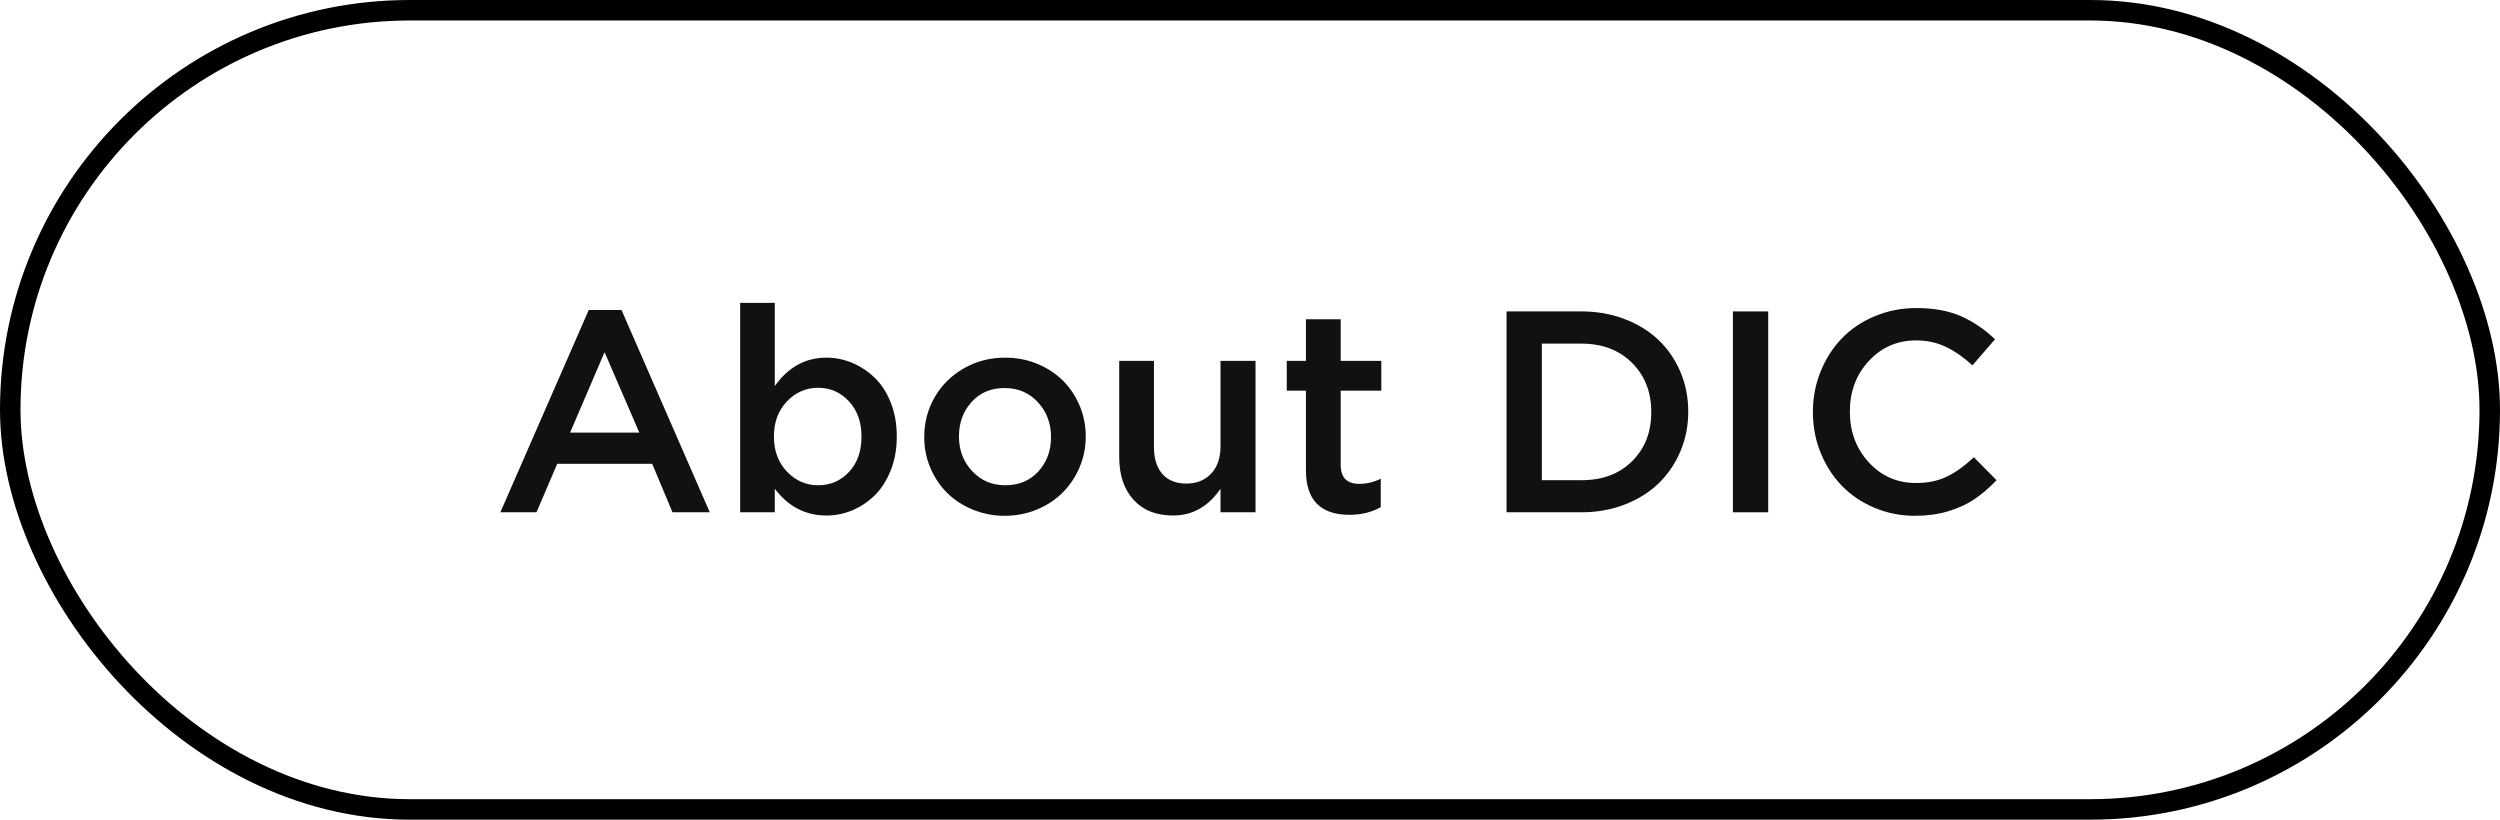
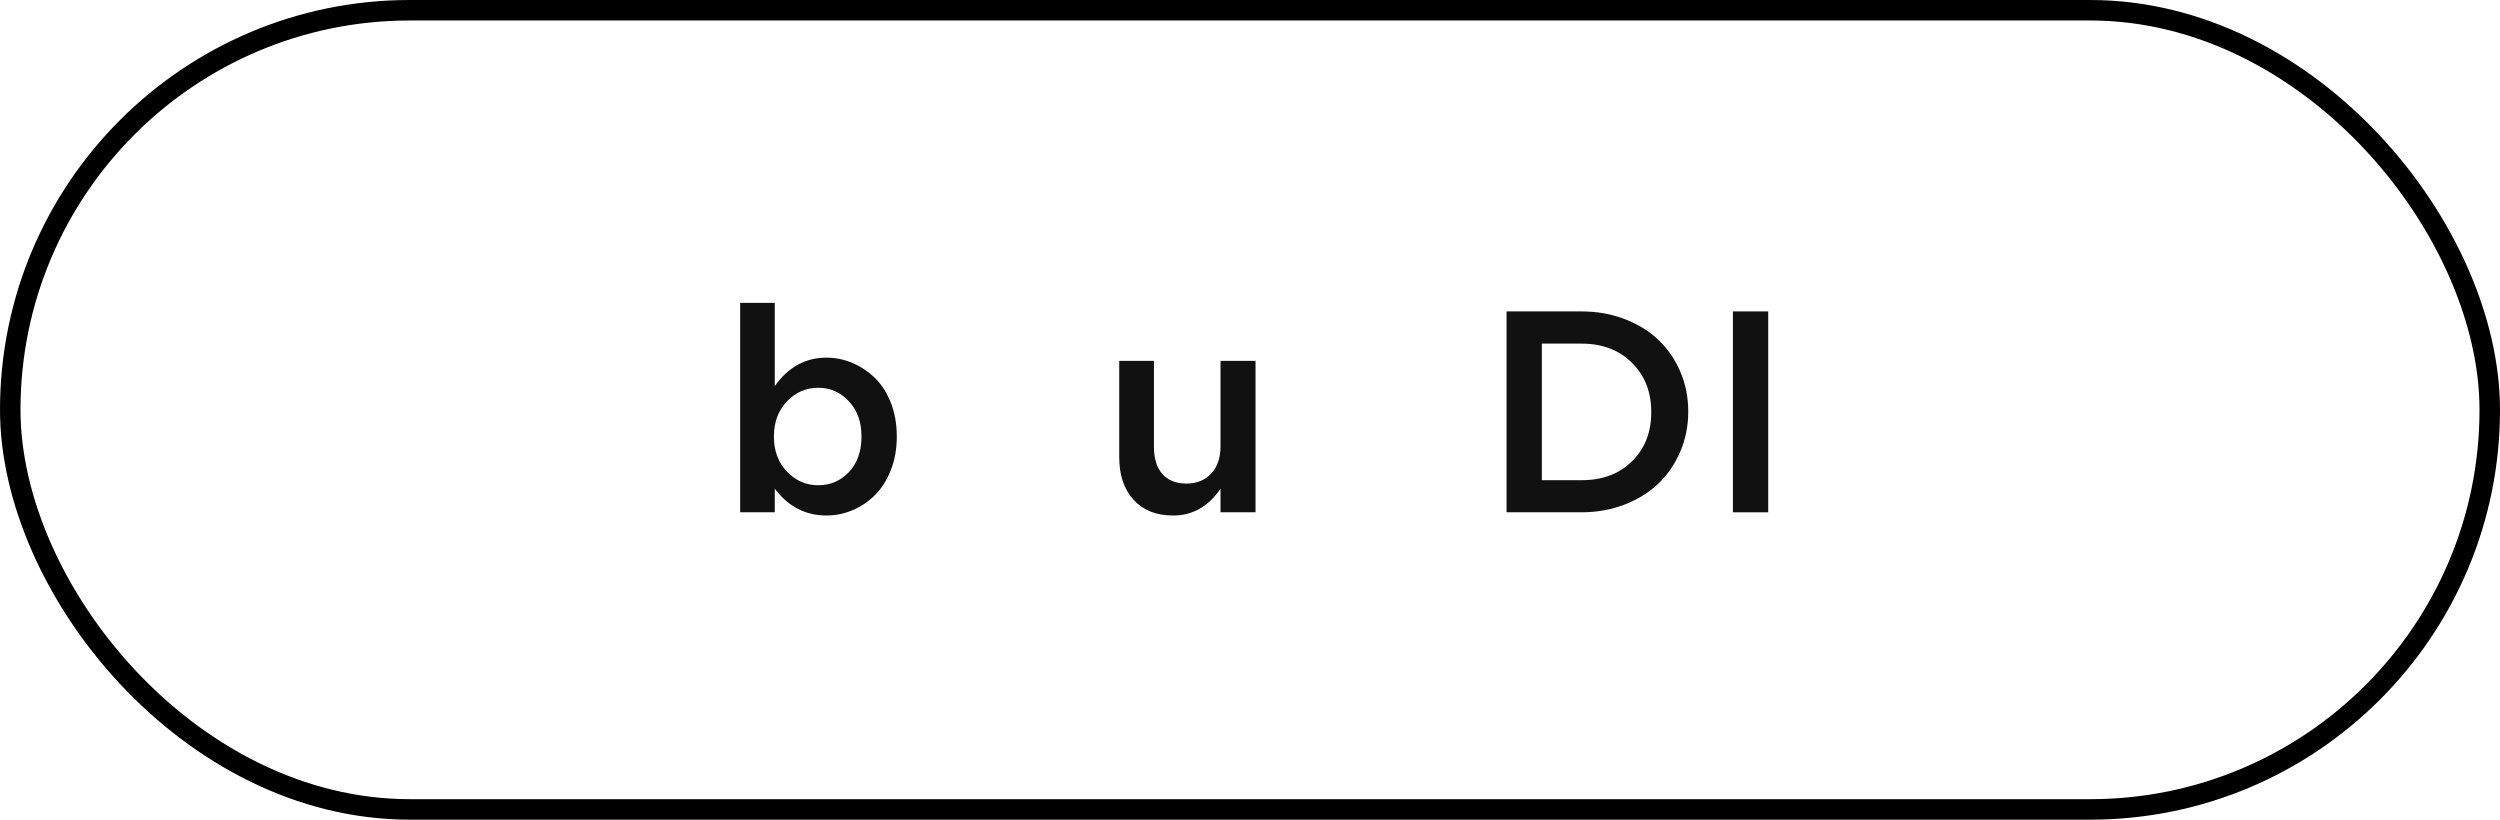
<svg xmlns="http://www.w3.org/2000/svg" width="122px" height="40px" viewBox="0 0 122 40" version="1.1">
  <title>1-aboutdic</title>
  <g id="40-years" stroke="none" stroke-width="1" fill="none" fill-rule="evenodd">
    <g id="画板备份-6" transform="translate(-809, -5574)">
      <g id="1-aboutdic" transform="translate(809, 5574)">
        <rect id="矩形" stroke="#000000" x="0.5" y="0.5" width="121" height="39" rx="19.5" />
        <g id="About-DIC" transform="translate(24.417, 14.78)" fill="#111111" fill-rule="nonzero">
-           <path d="M0,10.22 L4.313,0.349 L5.913,0.349 L10.22,10.22 L8.401,10.22 L7.41,7.854 L2.775,7.854 L1.764,10.22 L0,10.22 Z M3.404,6.33 L6.781,6.33 L5.086,2.406 L3.404,6.33 Z" id="形状" />
          <path d="M11.703,10.22 L11.703,0 L13.392,0 L13.392,4.061 C14.048,3.135 14.889,2.673 15.914,2.673 C16.352,2.673 16.774,2.759 17.182,2.933 C17.59,3.106 17.956,3.35 18.279,3.664 C18.603,3.979 18.861,4.382 19.055,4.874 C19.249,5.366 19.346,5.911 19.346,6.508 L19.346,6.535 C19.346,7.128 19.249,7.67 19.055,8.162 C18.861,8.654 18.604,9.06 18.283,9.379 C17.961,9.698 17.597,9.944 17.189,10.117 C16.781,10.29 16.356,10.377 15.914,10.377 C14.893,10.377 14.052,9.942 13.392,9.071 L13.392,10.22 L11.703,10.22 Z M13.351,6.535 C13.351,7.223 13.562,7.79 13.986,8.234 C14.41,8.678 14.918,8.9 15.511,8.9 C16.108,8.9 16.609,8.684 17.015,8.251 C17.42,7.818 17.623,7.246 17.623,6.535 L17.623,6.508 C17.623,5.811 17.418,5.242 17.008,4.802 C16.598,4.362 16.099,4.143 15.511,4.143 C14.918,4.143 14.41,4.365 13.986,4.809 C13.562,5.253 13.351,5.82 13.351,6.508 L13.351,6.535 Z" id="形状" />
-           <path d="M20.686,6.562 L20.686,6.535 C20.686,5.838 20.855,5.194 21.195,4.604 C21.534,4.014 22.008,3.544 22.617,3.196 C23.225,2.847 23.898,2.673 24.637,2.673 C25.193,2.673 25.716,2.774 26.206,2.977 C26.695,3.18 27.112,3.453 27.457,3.797 C27.801,4.141 28.072,4.548 28.27,5.018 C28.468,5.487 28.567,5.984 28.567,6.508 L28.567,6.535 C28.567,7.055 28.467,7.55 28.267,8.022 C28.066,8.494 27.793,8.904 27.446,9.252 C27.1,9.601 26.681,9.878 26.188,10.083 C25.696,10.288 25.17,10.391 24.609,10.391 C24.058,10.391 23.537,10.289 23.047,10.086 C22.557,9.884 22.14,9.61 21.796,9.266 C21.452,8.922 21.181,8.515 20.983,8.046 C20.785,7.576 20.686,7.082 20.686,6.562 Z M22.381,6.535 C22.381,7.191 22.595,7.75 23.023,8.21 C23.452,8.67 23.99,8.9 24.637,8.9 C25.307,8.9 25.847,8.675 26.257,8.224 C26.667,7.772 26.872,7.219 26.872,6.562 L26.872,6.535 C26.872,5.874 26.659,5.313 26.233,4.85 C25.807,4.388 25.266,4.156 24.609,4.156 C23.944,4.156 23.406,4.383 22.996,4.836 C22.586,5.29 22.381,5.847 22.381,6.508 L22.381,6.535 Z" id="形状" />
          <path d="M30.201,7.533 L30.201,2.83 L31.896,2.83 L31.896,7.027 C31.896,7.602 32.034,8.044 32.31,8.354 C32.586,8.663 32.977,8.818 33.482,8.818 C33.979,8.818 34.38,8.657 34.686,8.333 C34.991,8.009 35.144,7.565 35.144,7 L35.144,2.83 L36.853,2.83 L36.853,10.22 L35.144,10.22 L35.144,9.071 C34.547,9.942 33.776,10.377 32.833,10.377 C32.008,10.377 31.363,10.121 30.898,9.608 C30.434,9.095 30.201,8.404 30.201,7.533 Z" id="路径" />
-           <path d="M38.377,4.286 L38.377,2.83 L39.313,2.83 L39.313,0.8 L41.009,0.8 L41.009,2.83 L42.991,2.83 L42.991,4.286 L41.009,4.286 L41.009,7.909 C41.009,8.524 41.312,8.832 41.918,8.832 C42.283,8.832 42.631,8.748 42.964,8.579 L42.964,9.967 C42.526,10.217 42.018,10.343 41.439,10.343 C40.022,10.343 39.313,9.62 39.313,8.176 L39.313,4.286 L38.377,4.286 Z" id="路径" />
          <path d="M49.103,10.22 L49.103,0.417 L52.76,0.417 C53.516,0.417 54.22,0.542 54.872,0.793 C55.524,1.044 56.075,1.385 56.526,1.818 C56.978,2.251 57.331,2.767 57.586,3.367 C57.841,3.966 57.969,4.607 57.969,5.291 L57.969,5.318 C57.969,6.002 57.841,6.645 57.586,7.246 C57.331,7.848 56.978,8.367 56.526,8.805 C56.075,9.242 55.524,9.587 54.872,9.84 C54.22,10.093 53.516,10.22 52.76,10.22 L49.103,10.22 Z M50.825,8.654 L52.76,8.654 C53.781,8.654 54.603,8.346 55.228,7.728 C55.852,7.111 56.164,6.316 56.164,5.346 L56.164,5.318 C56.164,4.348 55.851,3.55 55.224,2.926 C54.597,2.301 53.776,1.989 52.76,1.989 L50.825,1.989 L50.825,8.654 Z" id="形状" />
          <polygon id="路径" points="60.149 10.22 60.149 0.417 61.872 0.417 61.872 10.22" />
-           <path d="M64.053,5.346 L64.053,5.318 C64.053,4.626 64.178,3.969 64.429,3.35 C64.679,2.73 65.023,2.192 65.461,1.736 C65.898,1.281 66.434,0.919 67.067,0.653 C67.701,0.386 68.38,0.253 69.104,0.253 C69.948,0.253 70.669,0.384 71.268,0.646 C71.867,0.908 72.424,1.285 72.939,1.777 L71.839,3.049 C71.41,2.657 70.978,2.356 70.54,2.146 C70.103,1.937 69.619,1.832 69.091,1.832 C68.17,1.832 67.401,2.166 66.784,2.833 C66.166,3.501 65.857,4.32 65.857,5.291 L65.857,5.318 C65.857,6.289 66.165,7.111 66.78,7.783 C67.396,8.455 68.166,8.791 69.091,8.791 C69.656,8.791 70.153,8.688 70.581,8.483 C71.009,8.278 71.451,7.962 71.907,7.533 L73.015,8.654 C72.65,9.033 72.289,9.342 71.931,9.584 C71.573,9.826 71.15,10.02 70.66,10.168 C70.17,10.317 69.629,10.391 69.036,10.391 C68.334,10.391 67.674,10.26 67.054,9.998 C66.434,9.736 65.905,9.379 65.468,8.928 C65.03,8.477 64.685,7.94 64.432,7.318 C64.179,6.696 64.053,6.038 64.053,5.346 Z" id="路径" />
        </g>
      </g>
    </g>
  </g>
</svg>